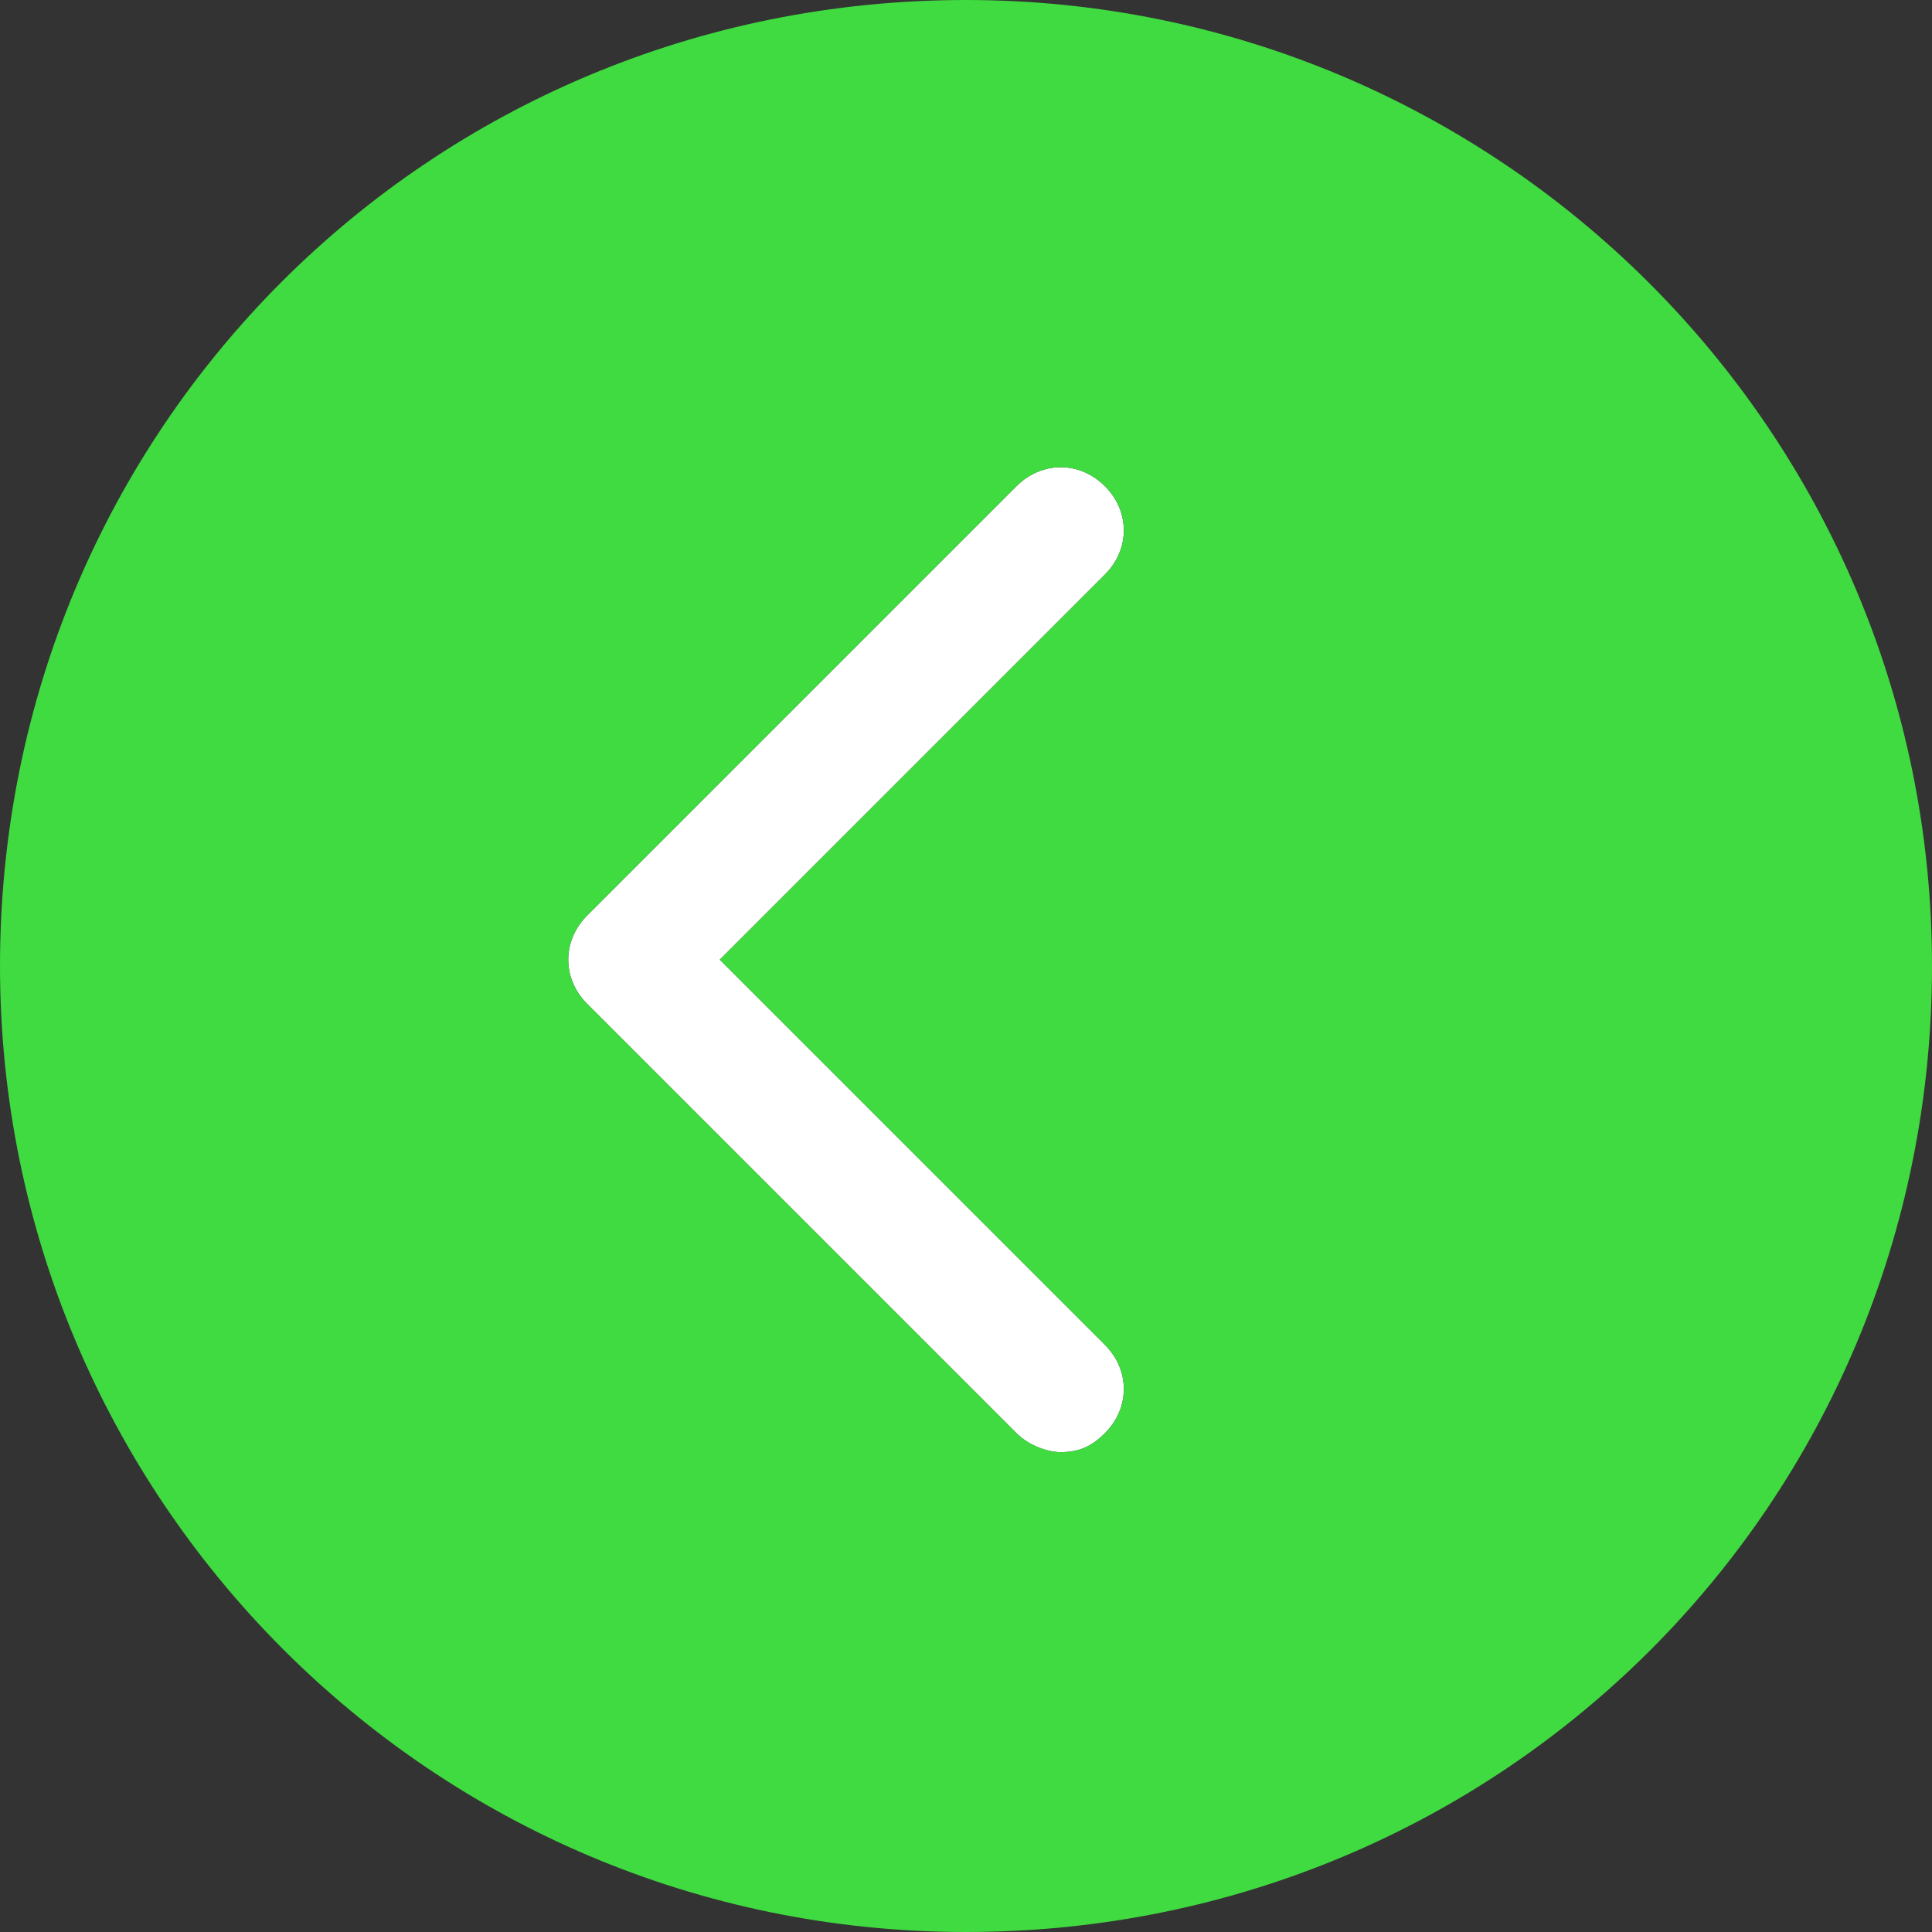
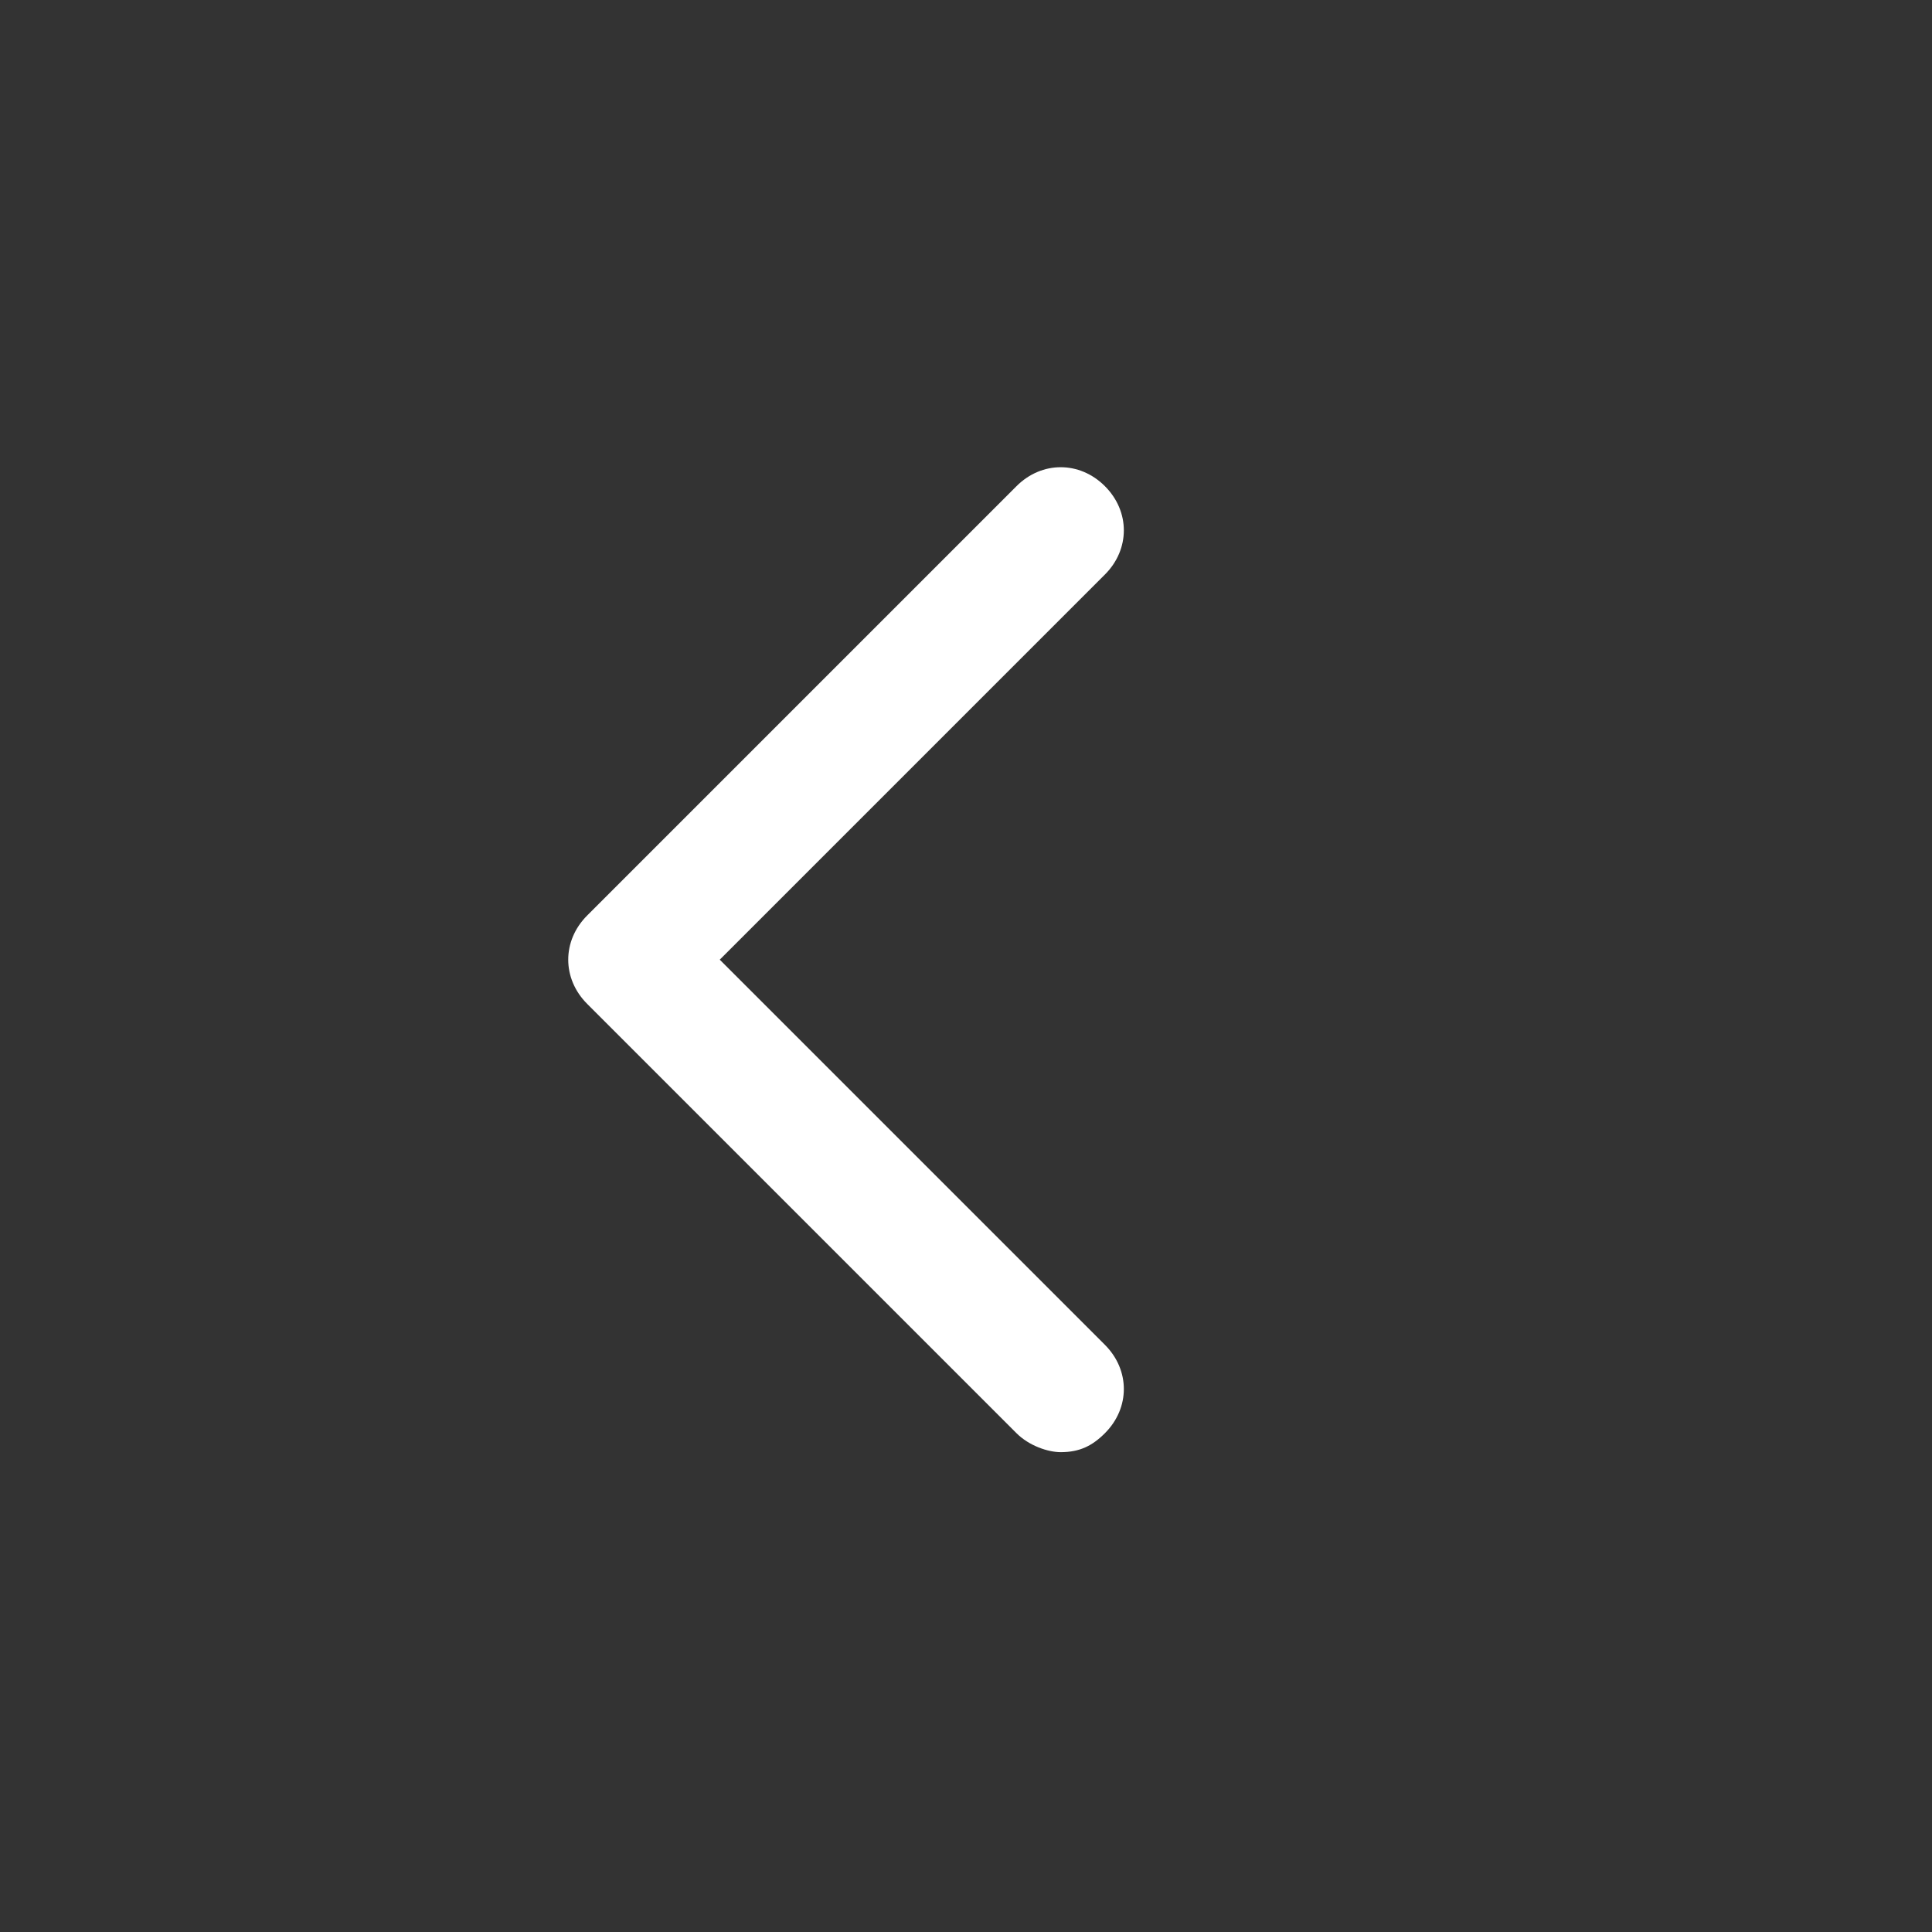
<svg xmlns="http://www.w3.org/2000/svg" id="Слой_1" x="0px" y="0px" viewBox="0 0 30.6 30.6" style="enable-background:new 0 0 30.6 30.6;" xml:space="preserve">
  <rect x="0" y="0" width="30.6" height="30.6" fill="#333333" stroke="none" />
  <style type="text/css"> .st0{fill:#FFFFFF;} .st1{fill:#40DB40;} </style>
  <g>
    <path class="st0" d="M17.5,21.3c0.4,0.4,0.4,1,0,1.4c-0.2,0.2-0.4,0.3-0.7,0.3c-0.2,0-0.5-0.1-0.7-0.3l-6.8-6.8 c-0.4-0.4-0.4-1,0-1.4l6.8-6.8c0.4-0.4,1-0.4,1.4,0c0.4,0.4,0.4,1,0,1.4l-6.1,6.1L17.5,21.3z" />
-     <path class="st1" d="M15.3,0C6.8,0,0,6.8,0,15.3c0,8.4,6.8,15.3,15.3,15.3s15.3-6.8,15.3-15.3S23.7,0,15.3,0z M9.3,14.5l6.8-6.8 c0.4-0.4,1-0.4,1.4,0c0.4,0.4,0.4,1,0,1.4l-6.1,6.1l6.1,6.1c0.4,0.4,0.4,1,0,1.4c-0.2,0.2-0.4,0.3-0.7,0.3c-0.2,0-0.5-0.1-0.7-0.3 l-6.8-6.8C8.9,15.5,8.9,14.9,9.3,14.5z" />
  </g>
</svg>